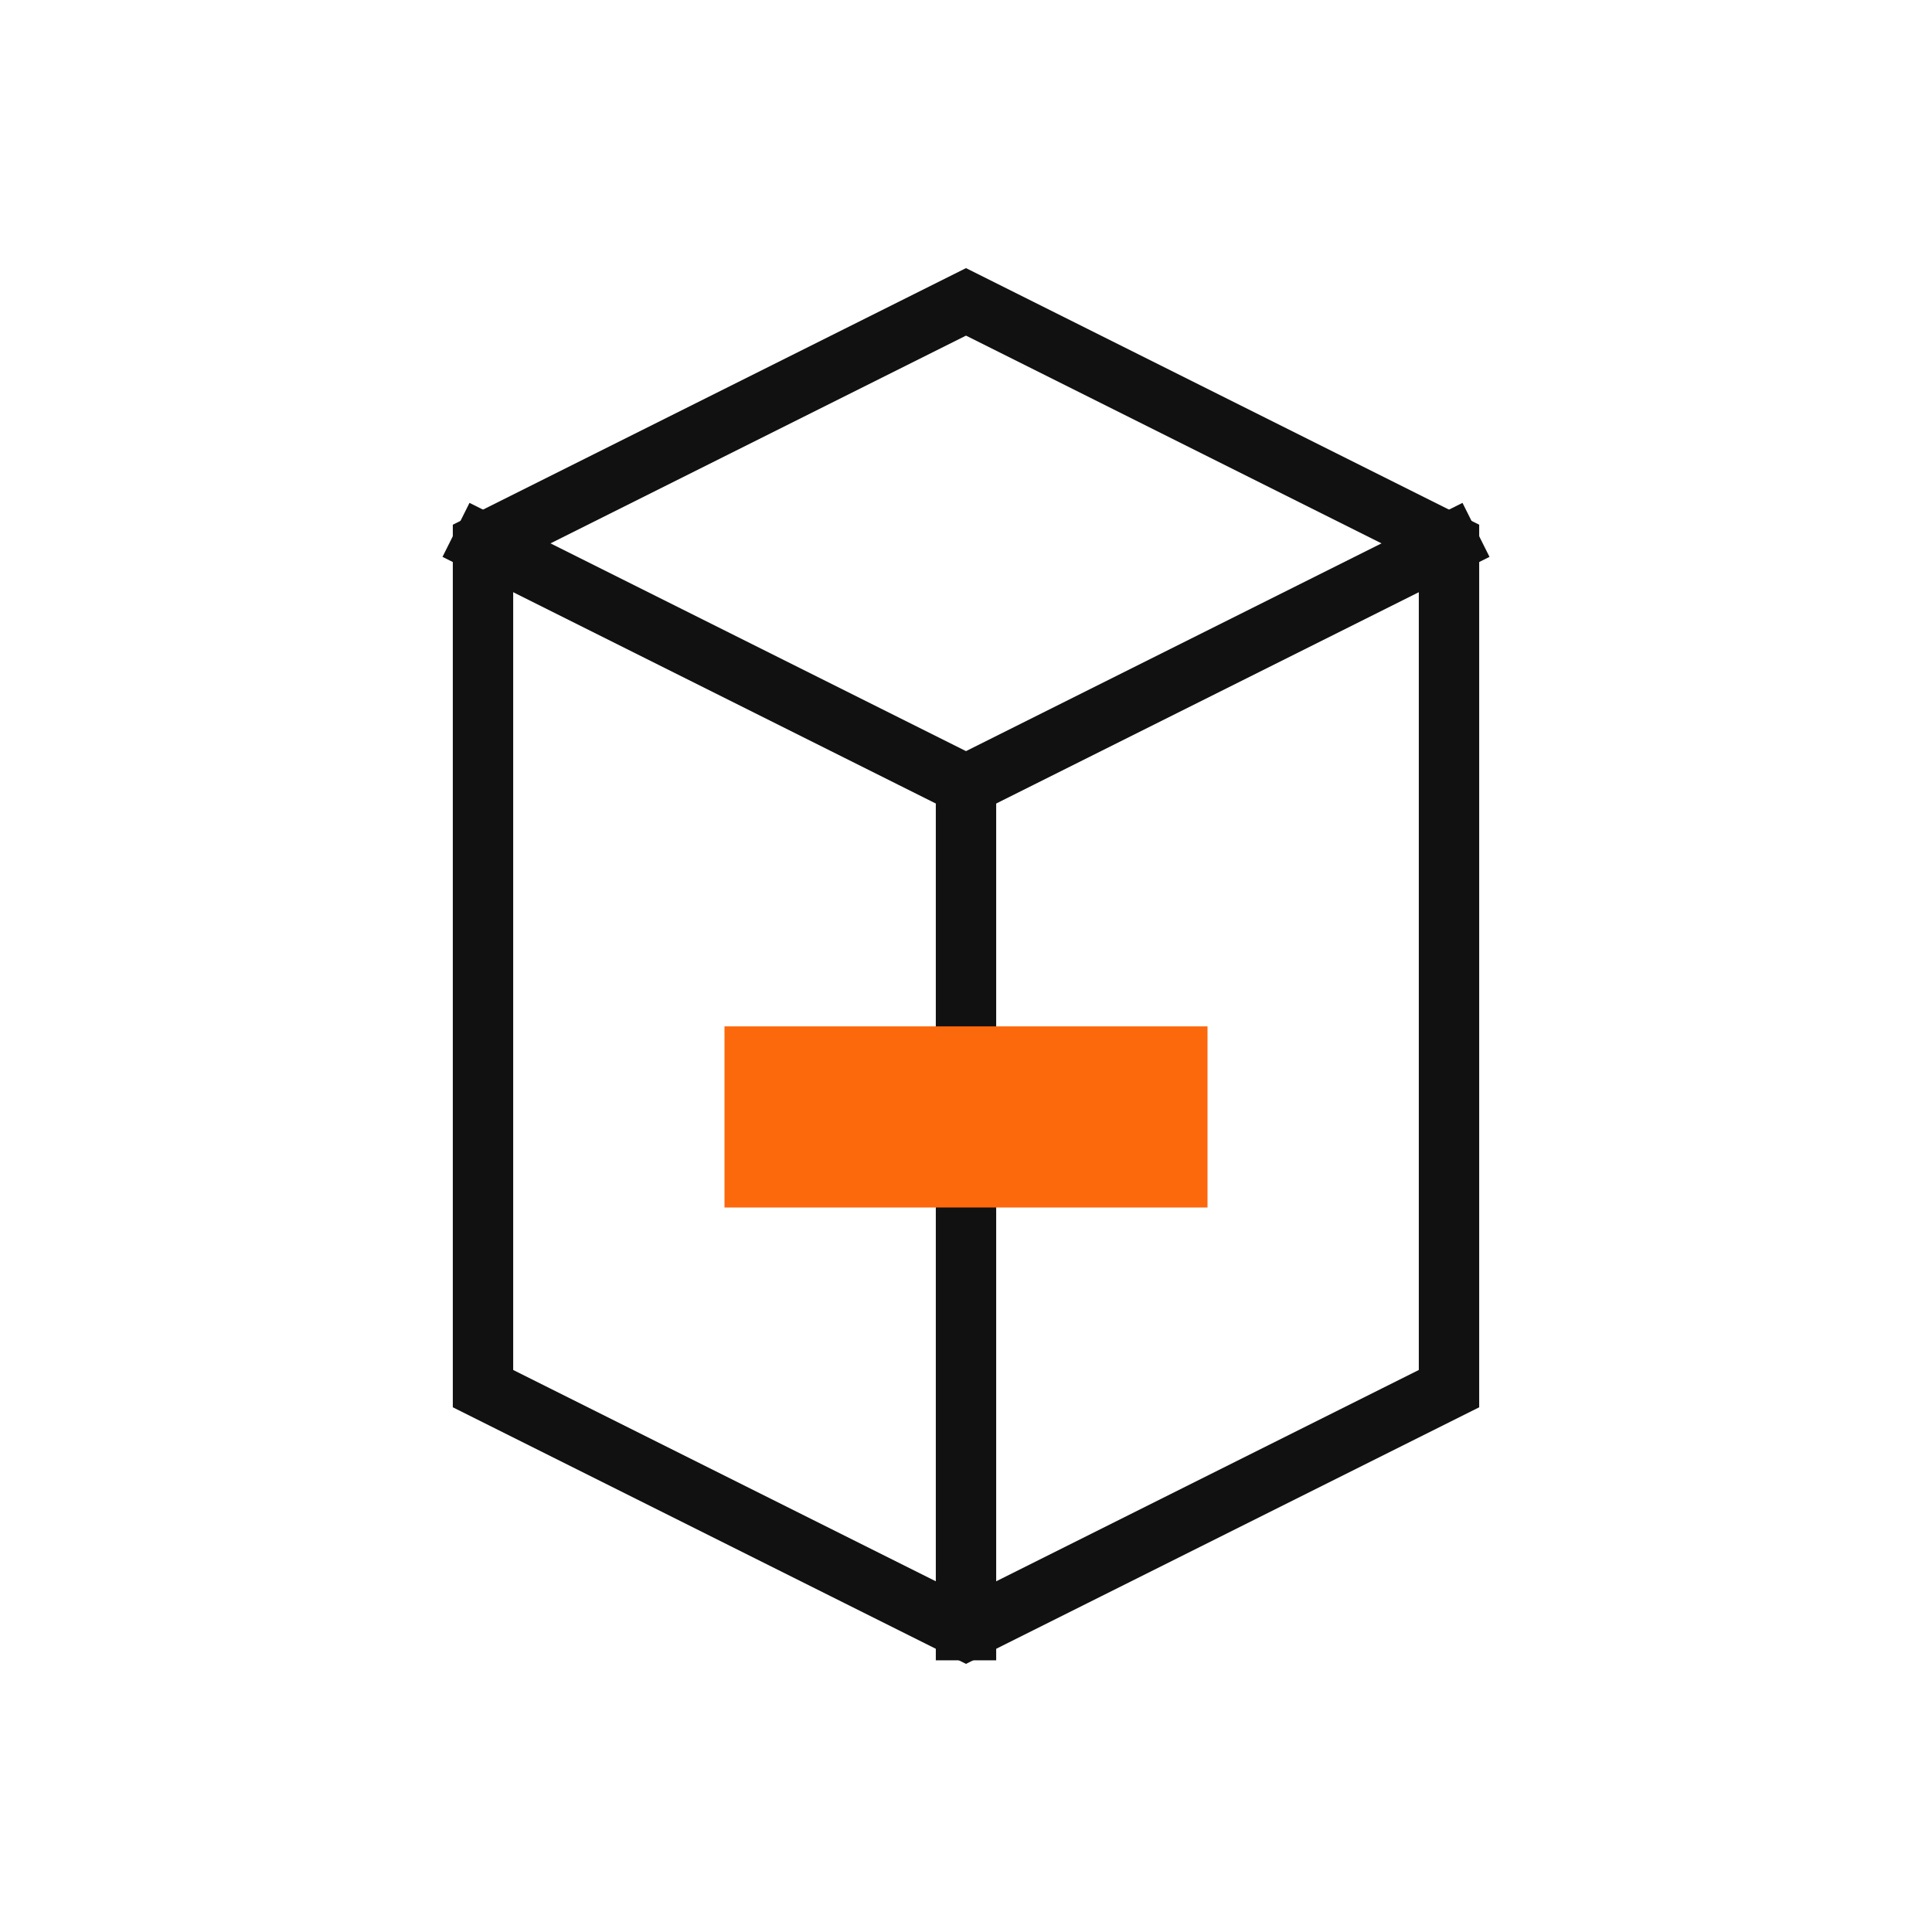
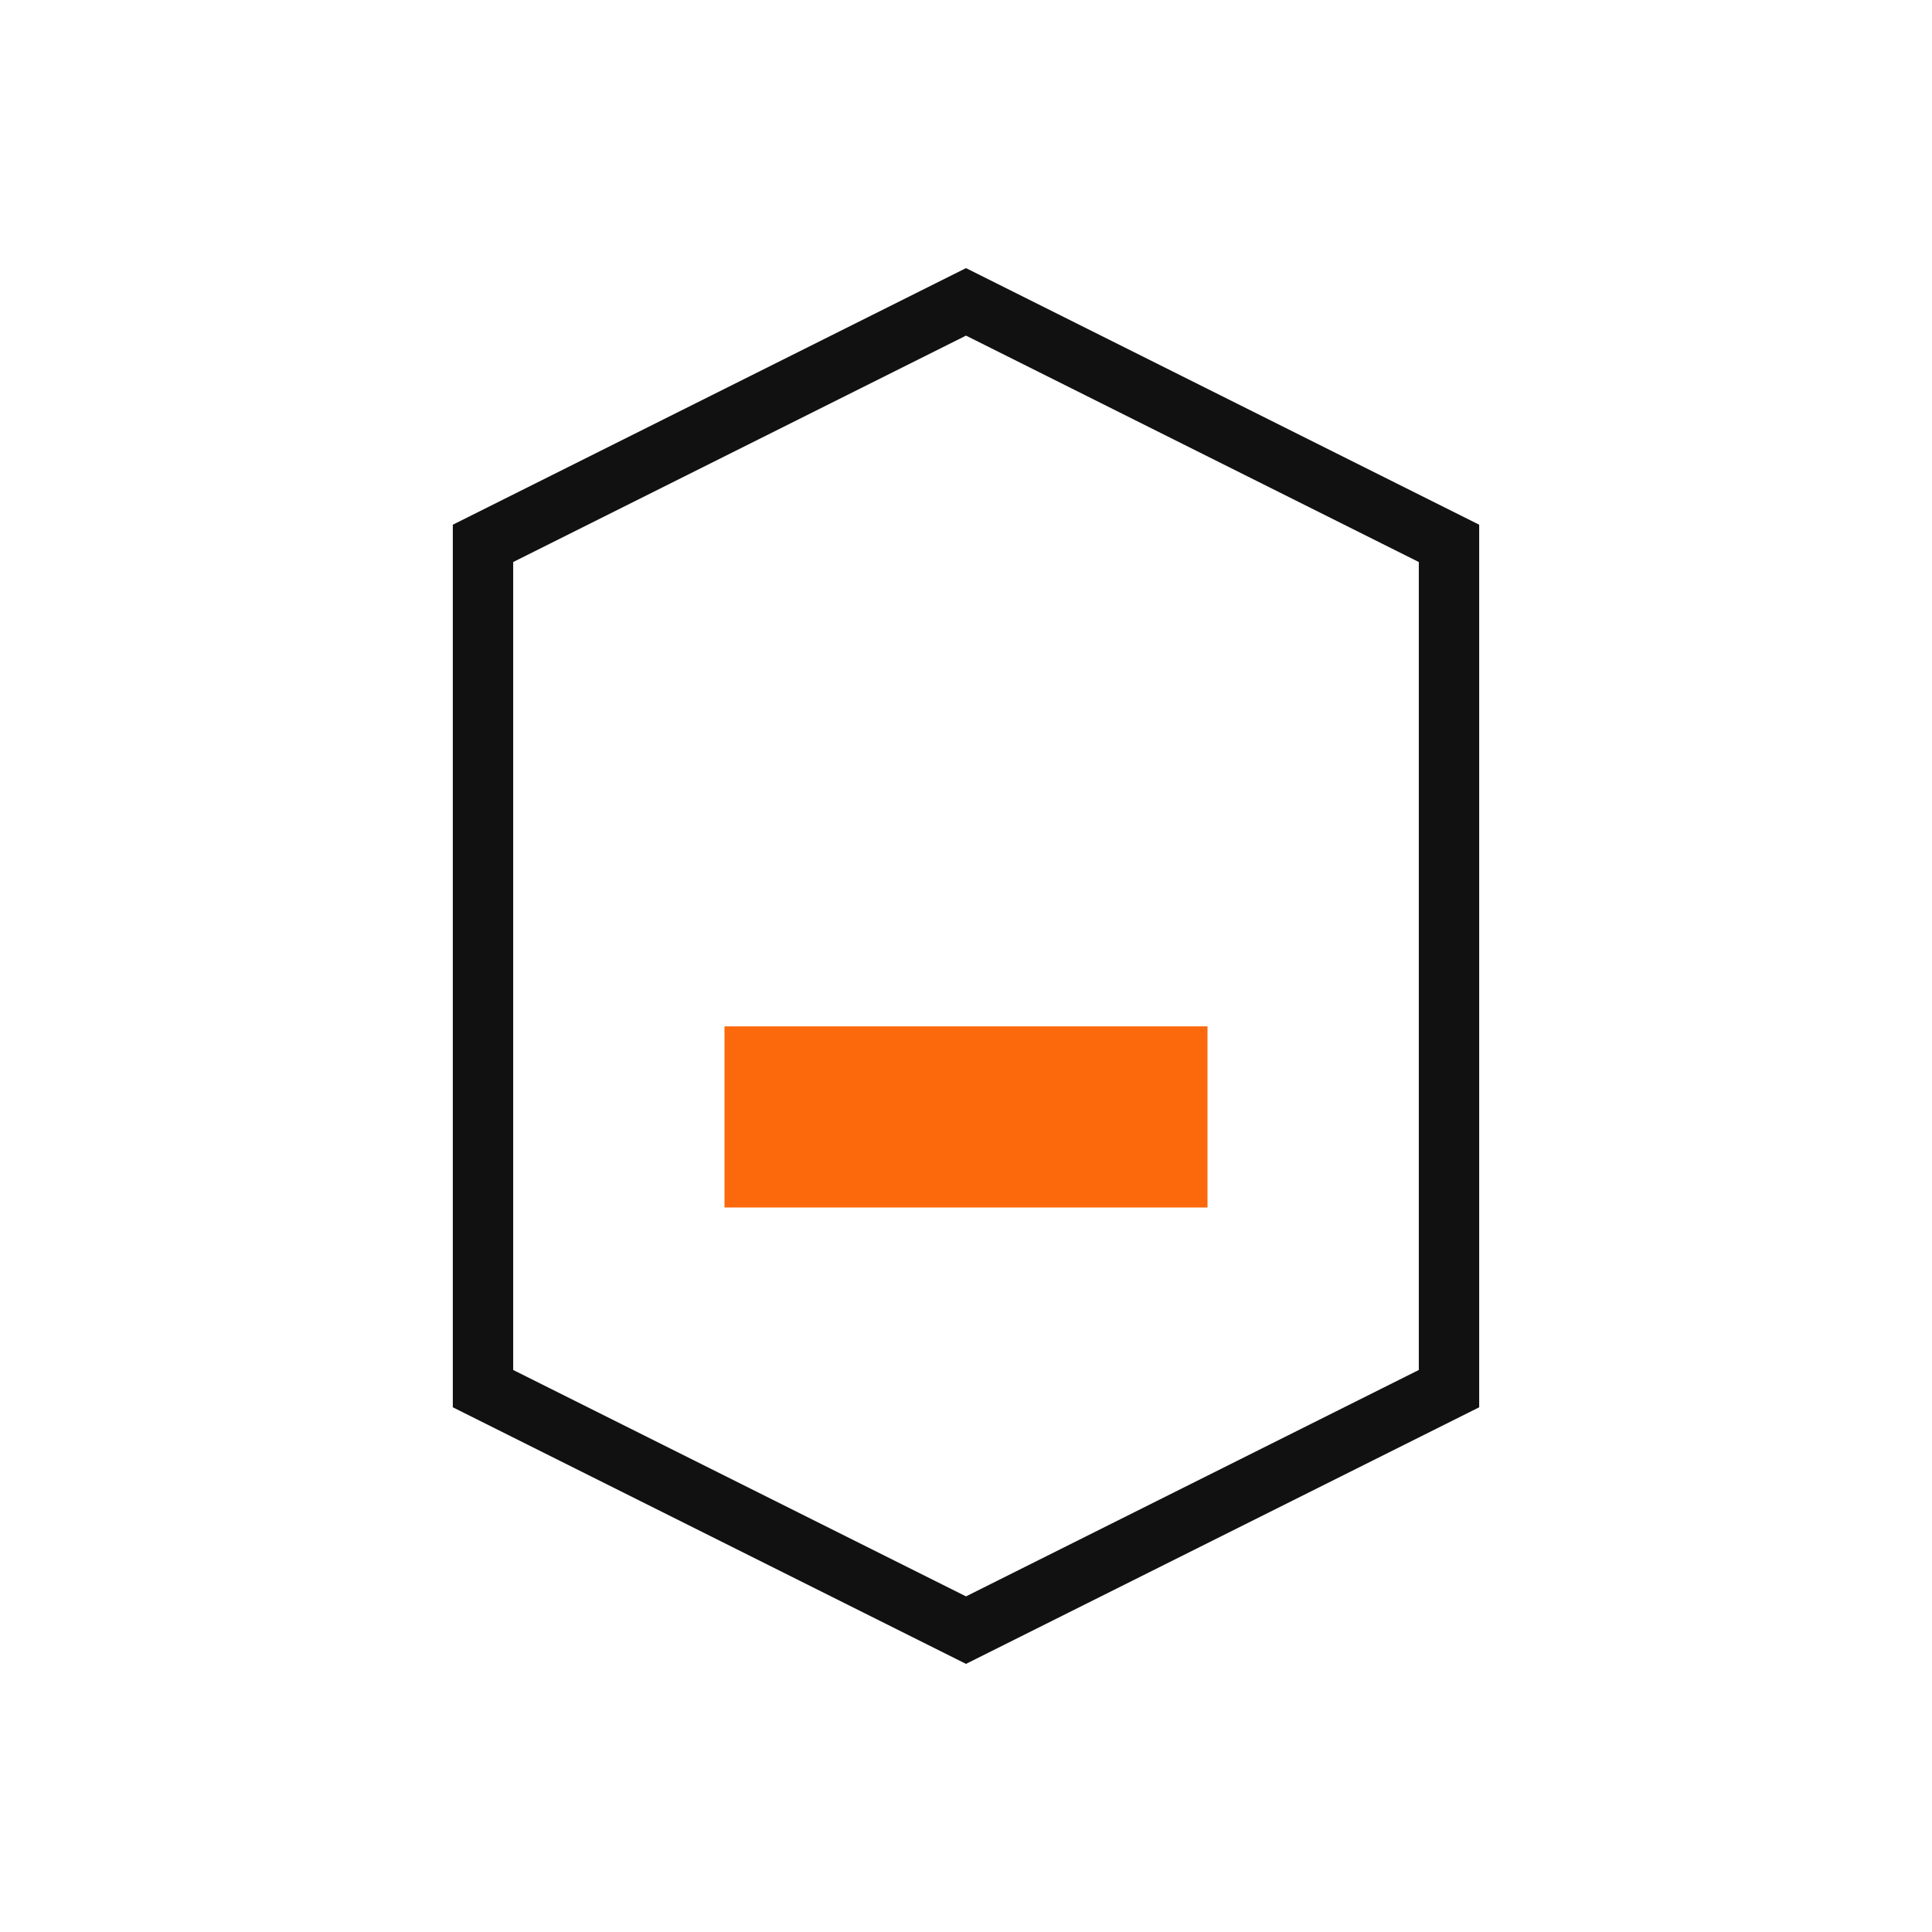
<svg xmlns="http://www.w3.org/2000/svg" viewBox="0 0 64 64" role="img" aria-label="Empaques y envolturas">
  <g fill="none" stroke="#111111" stroke-width="2" stroke-linecap="square" stroke-linejoin="miter">
    <path d="M16 18l16-8 16 8v28l-16 8-16-8V18z" />
-     <path d="M16 18l16 8 16-8" />
-     <path d="M32 26v28" />
  </g>
  <path d="M24 34h16v6H24z" fill="#FC680C" />
</svg>